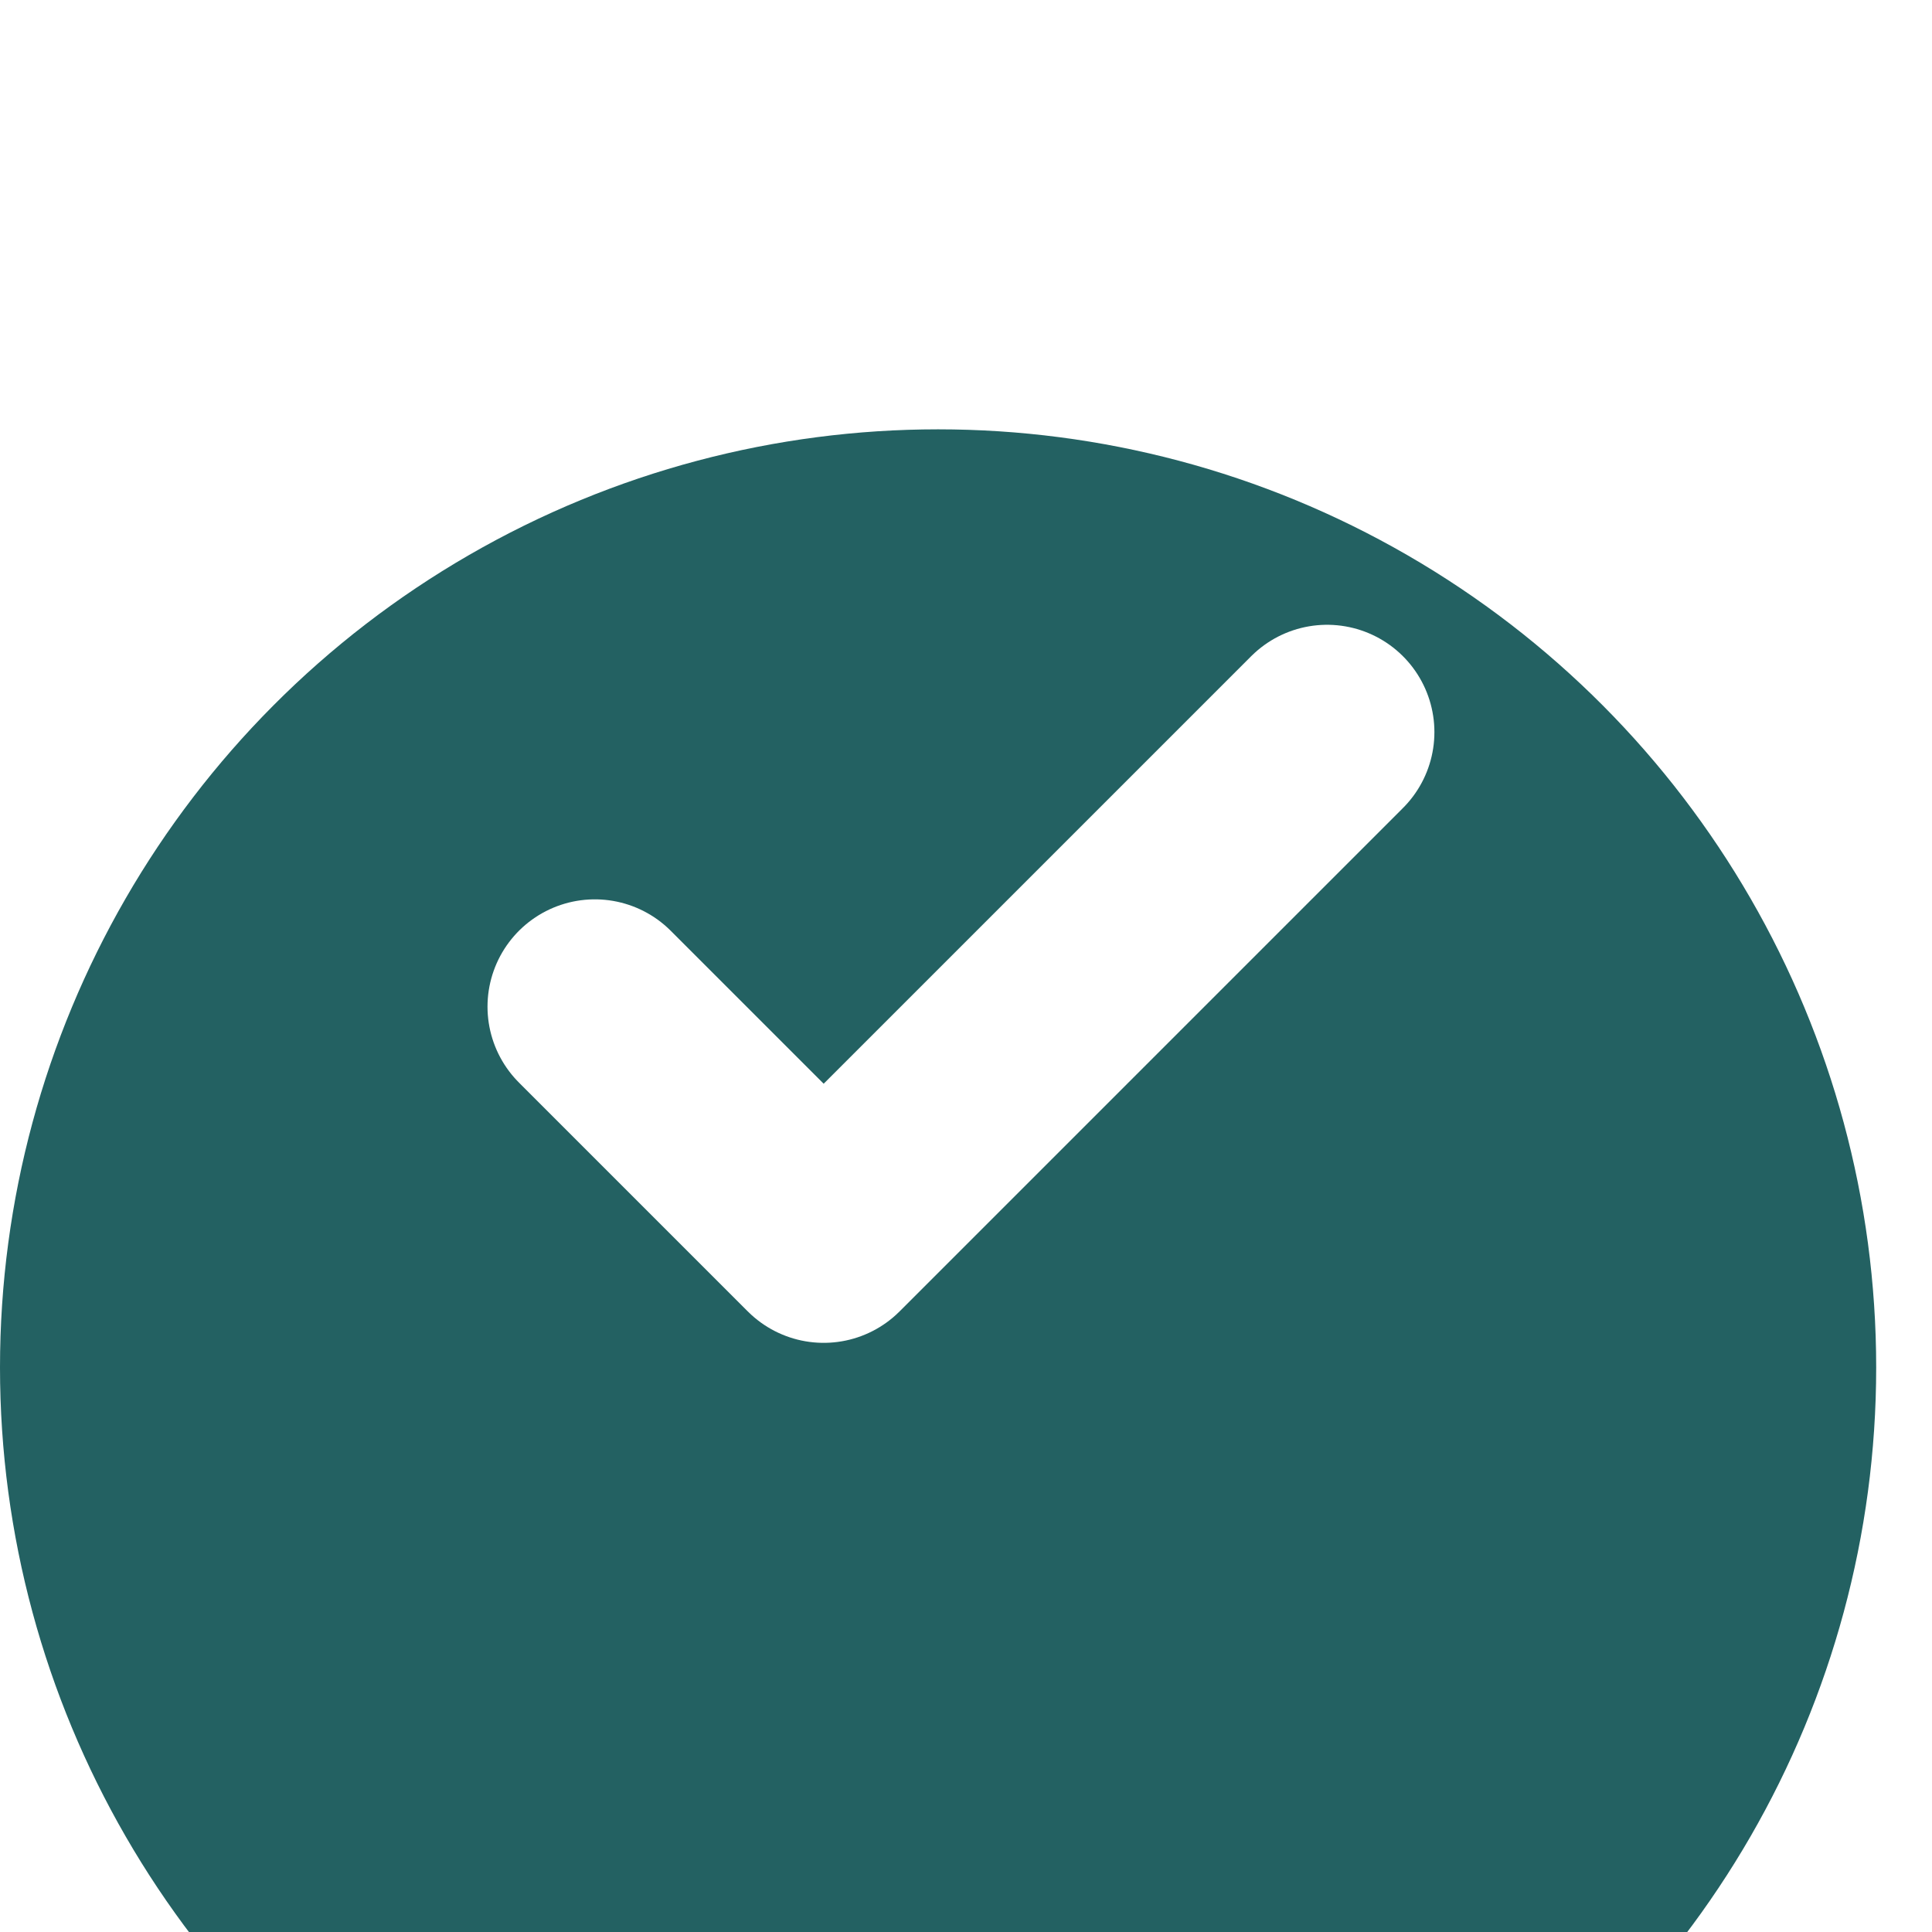
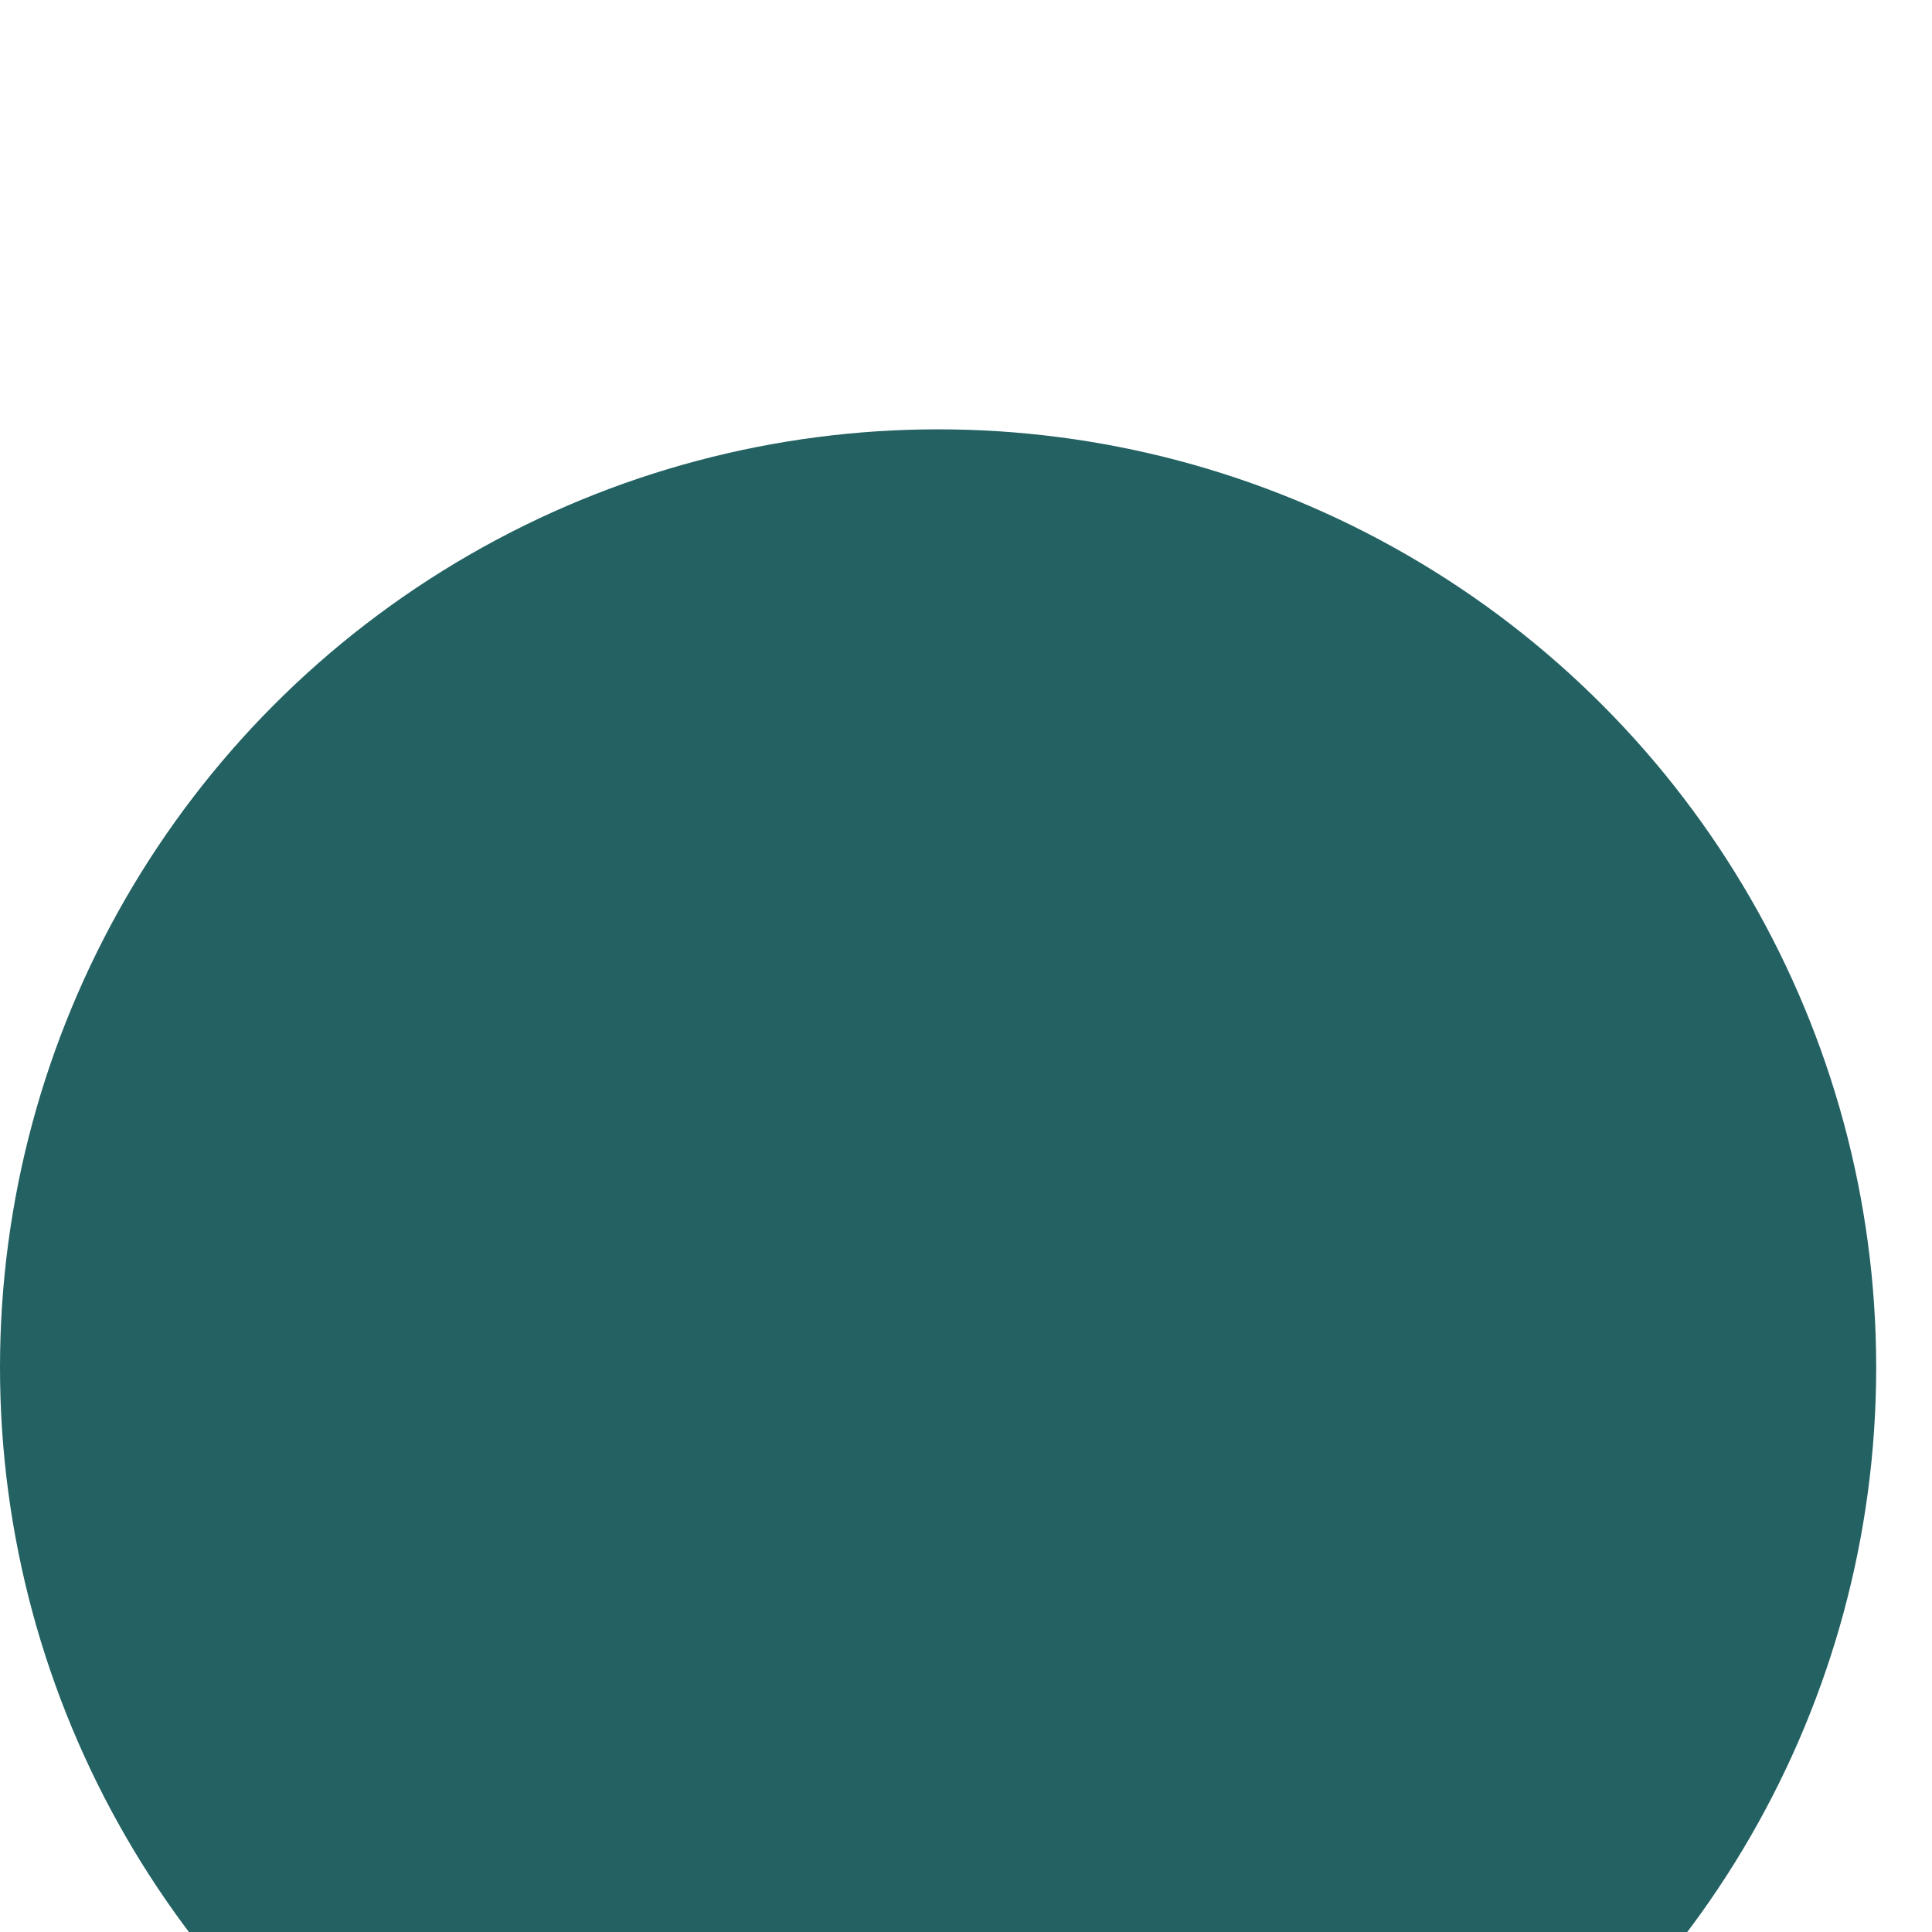
<svg xmlns="http://www.w3.org/2000/svg" width="18" height="18" viewBox="0 0 18 18" fill="none">
  <g filter="url(#filter0_i_84_3032)">
    <circle cx="8.74" cy="8.74" r="8.74" fill="#236162" />
  </g>
-   <path d="M12.364 6.821L7.674 11.511L5.542 9.379" fill="#236162" />
-   <path d="M12.364 6.821L7.674 11.511L5.542 9.379" stroke="white" stroke-width="2" stroke-linecap="round" stroke-linejoin="round" />
  <defs>
    <filter id="filter0_i_84_3032" x="0" y="0" width="17.48" height="21.48" filterUnits="userSpaceOnUse" color-interpolation-filters="sRGB">
      <feFlood flood-opacity="0" result="BackgroundImageFix" />
      <feBlend mode="normal" in="SourceGraphic" in2="BackgroundImageFix" result="shape" />
      <feColorMatrix in="SourceAlpha" type="matrix" values="0 0 0 0 0 0 0 0 0 0 0 0 0 0 0 0 0 0 127 0" result="hardAlpha" />
      <feOffset dy="4" />
      <feGaussianBlur stdDeviation="2" />
      <feComposite in2="hardAlpha" operator="arithmetic" k2="-1" k3="1" />
      <feColorMatrix type="matrix" values="0 0 0 0 0 0 0 0 0 0 0 0 0 0 0 0 0 0 0.25 0" />
      <feBlend mode="normal" in2="shape" result="effect1_innerShadow_84_3032" />
    </filter>
  </defs>
</svg>